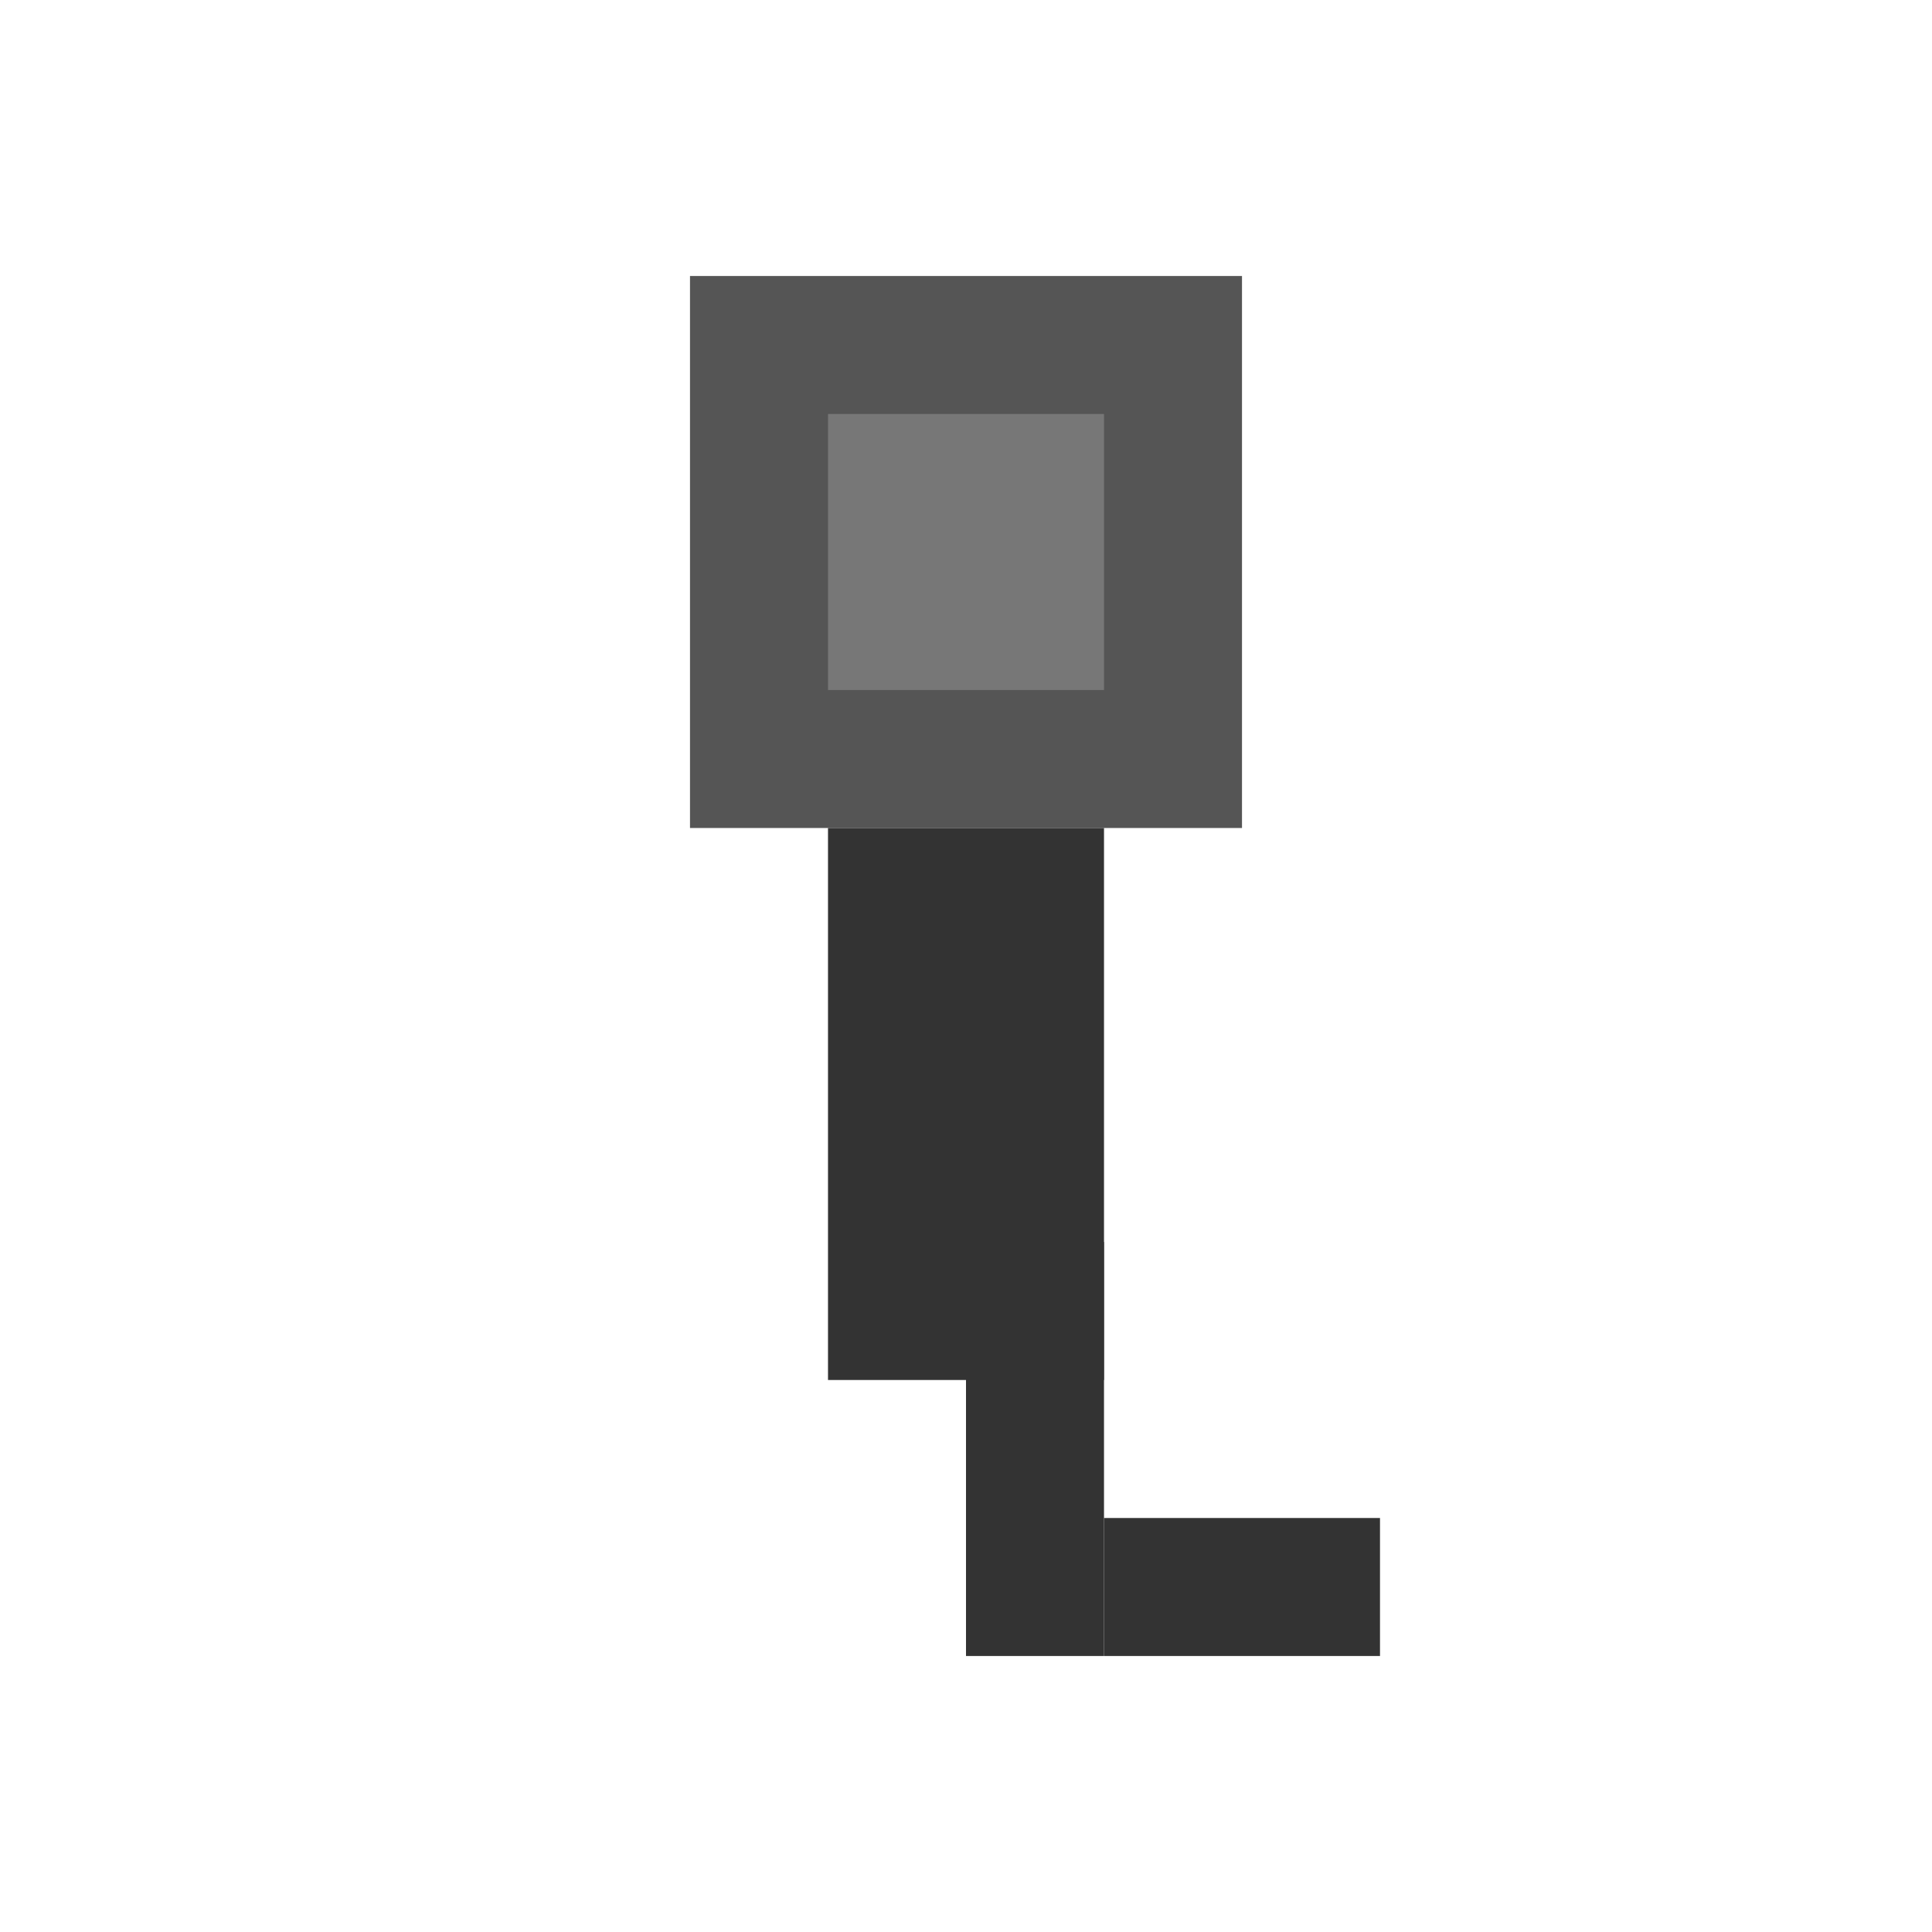
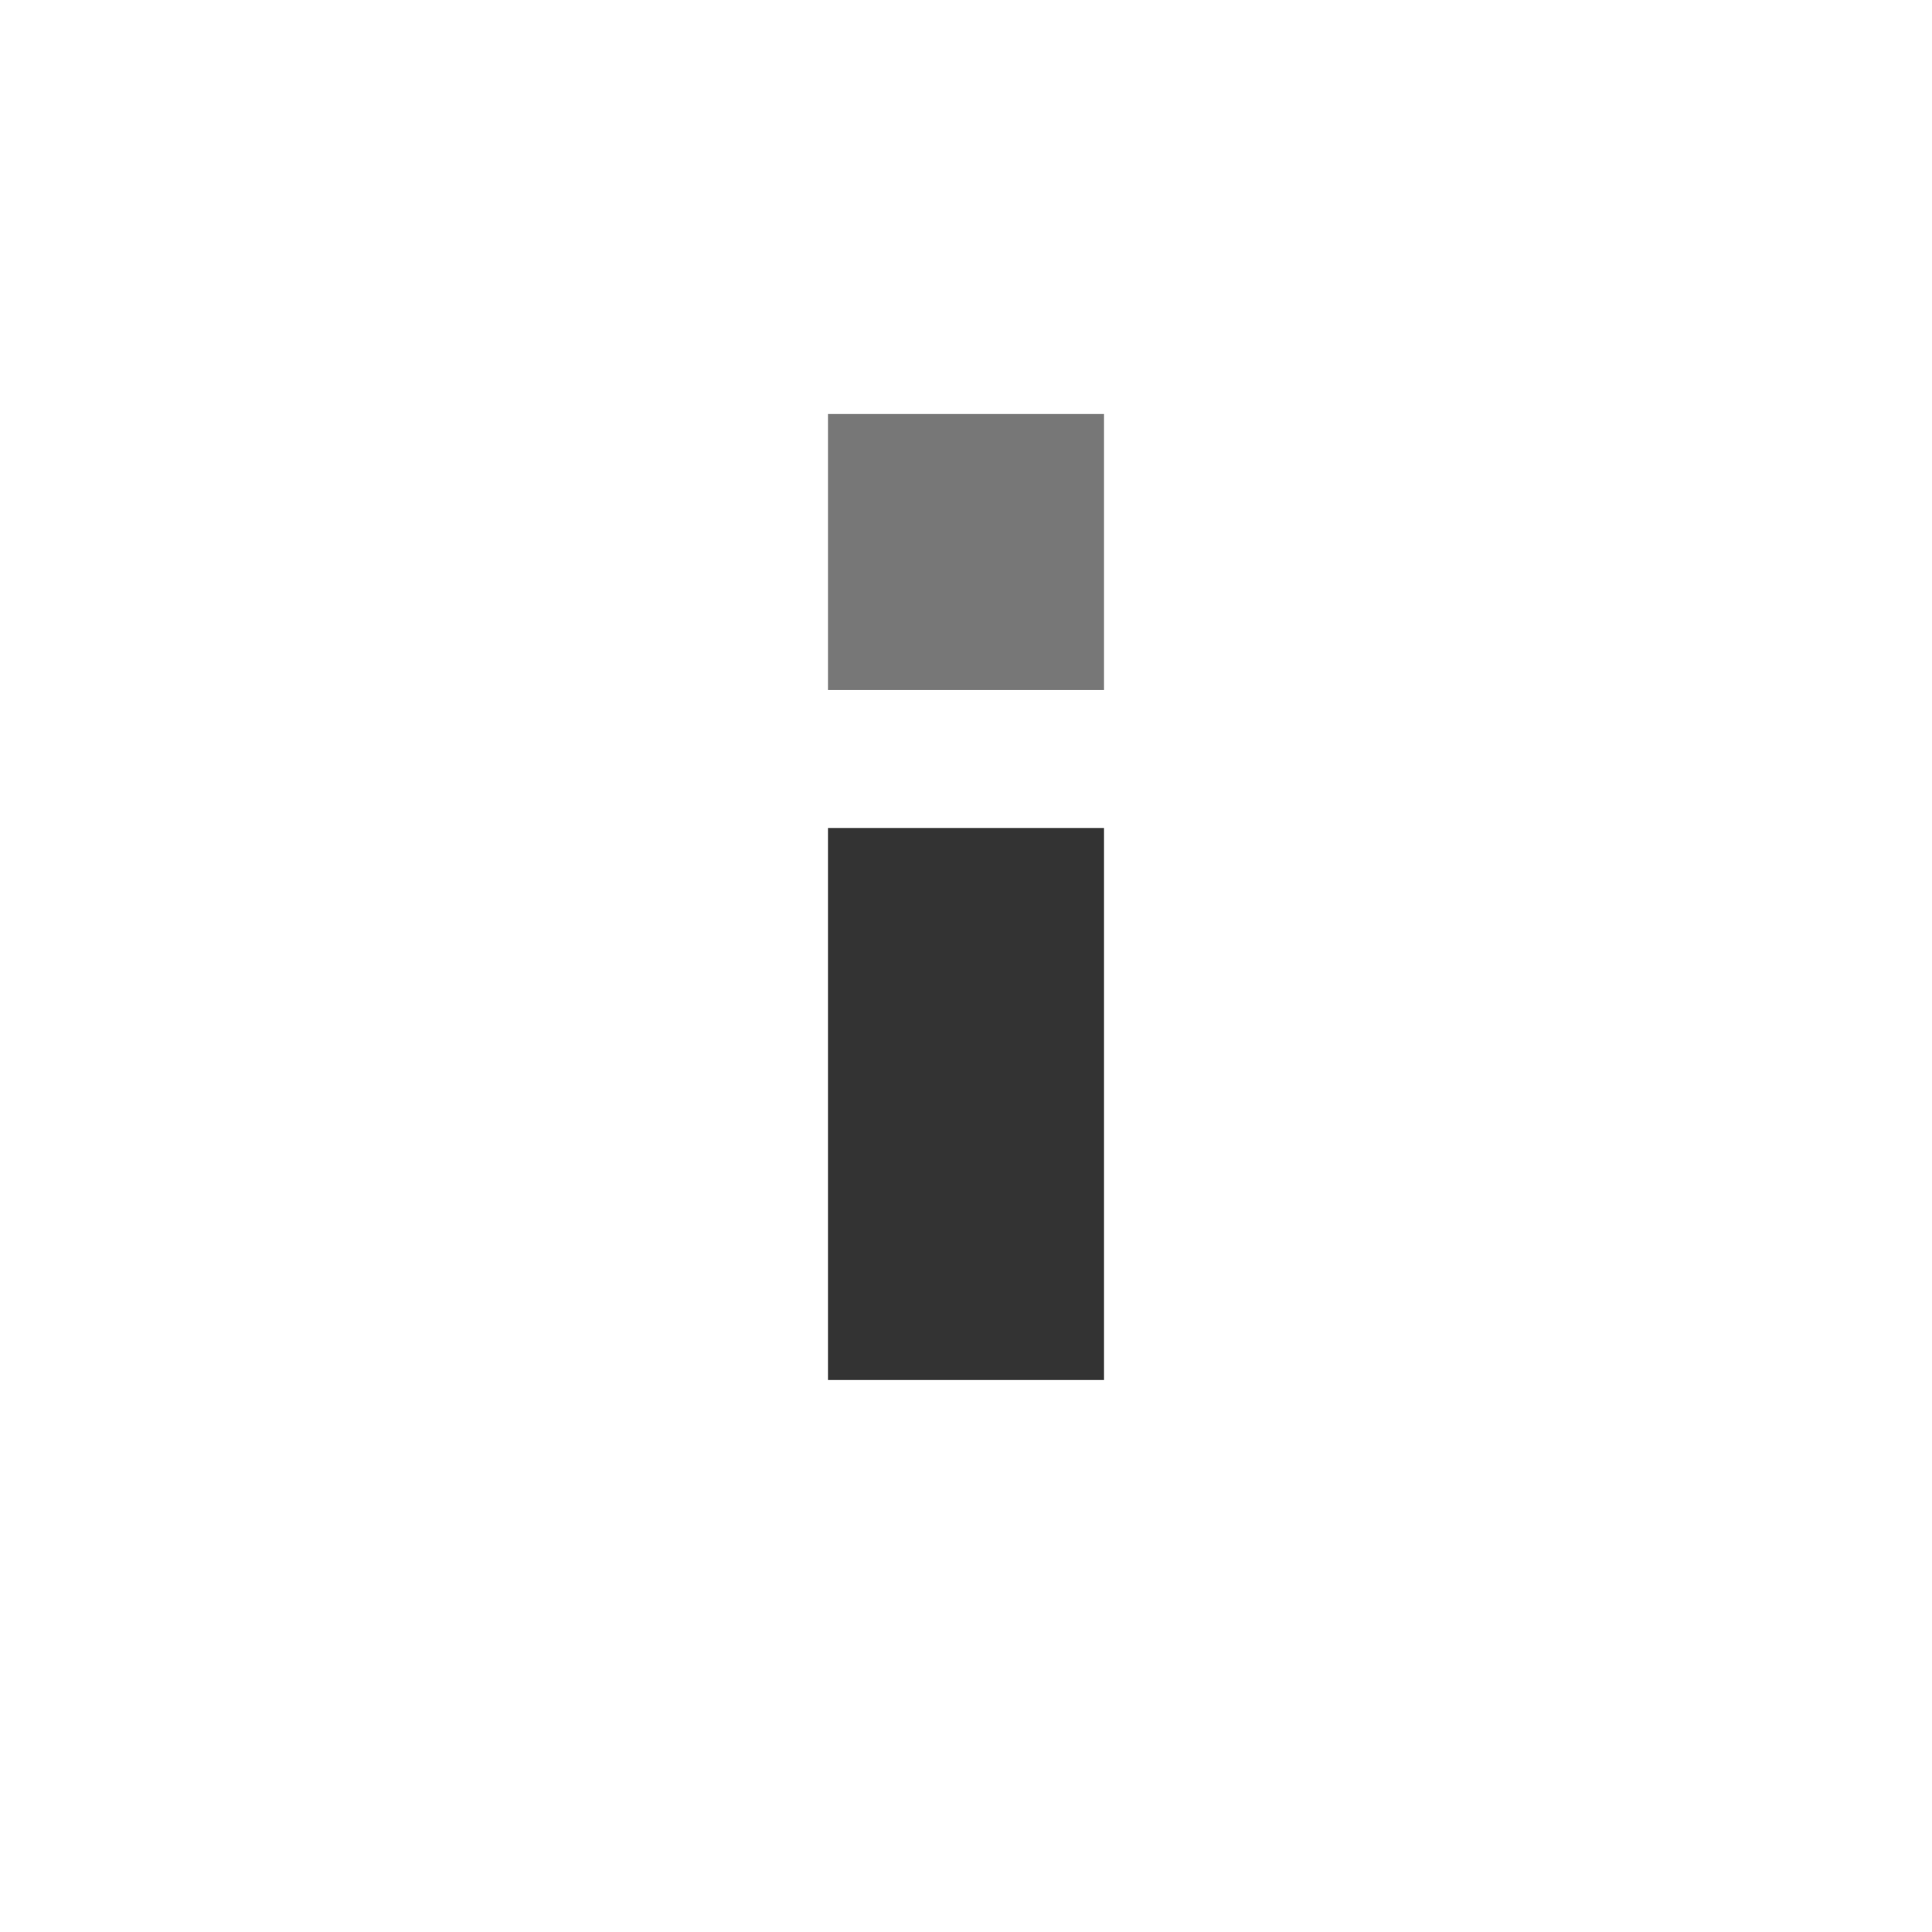
<svg xmlns="http://www.w3.org/2000/svg" width="14" height="14" viewBox="0 0 14 14">
  <rect width="14" height="14" fill="none" />
-   <rect x="5" y="2" width="4" height="4" fill="#555" />
  <rect x="6" y="3" width="2" height="2" fill="#777" />
  <rect x="6" y="6" width="2" height="4" fill="#333" />
-   <rect x="7" y="9" width="1" height="3" fill="#333" />
-   <rect x="8" y="11" width="2" height="1" fill="#333" />
</svg>